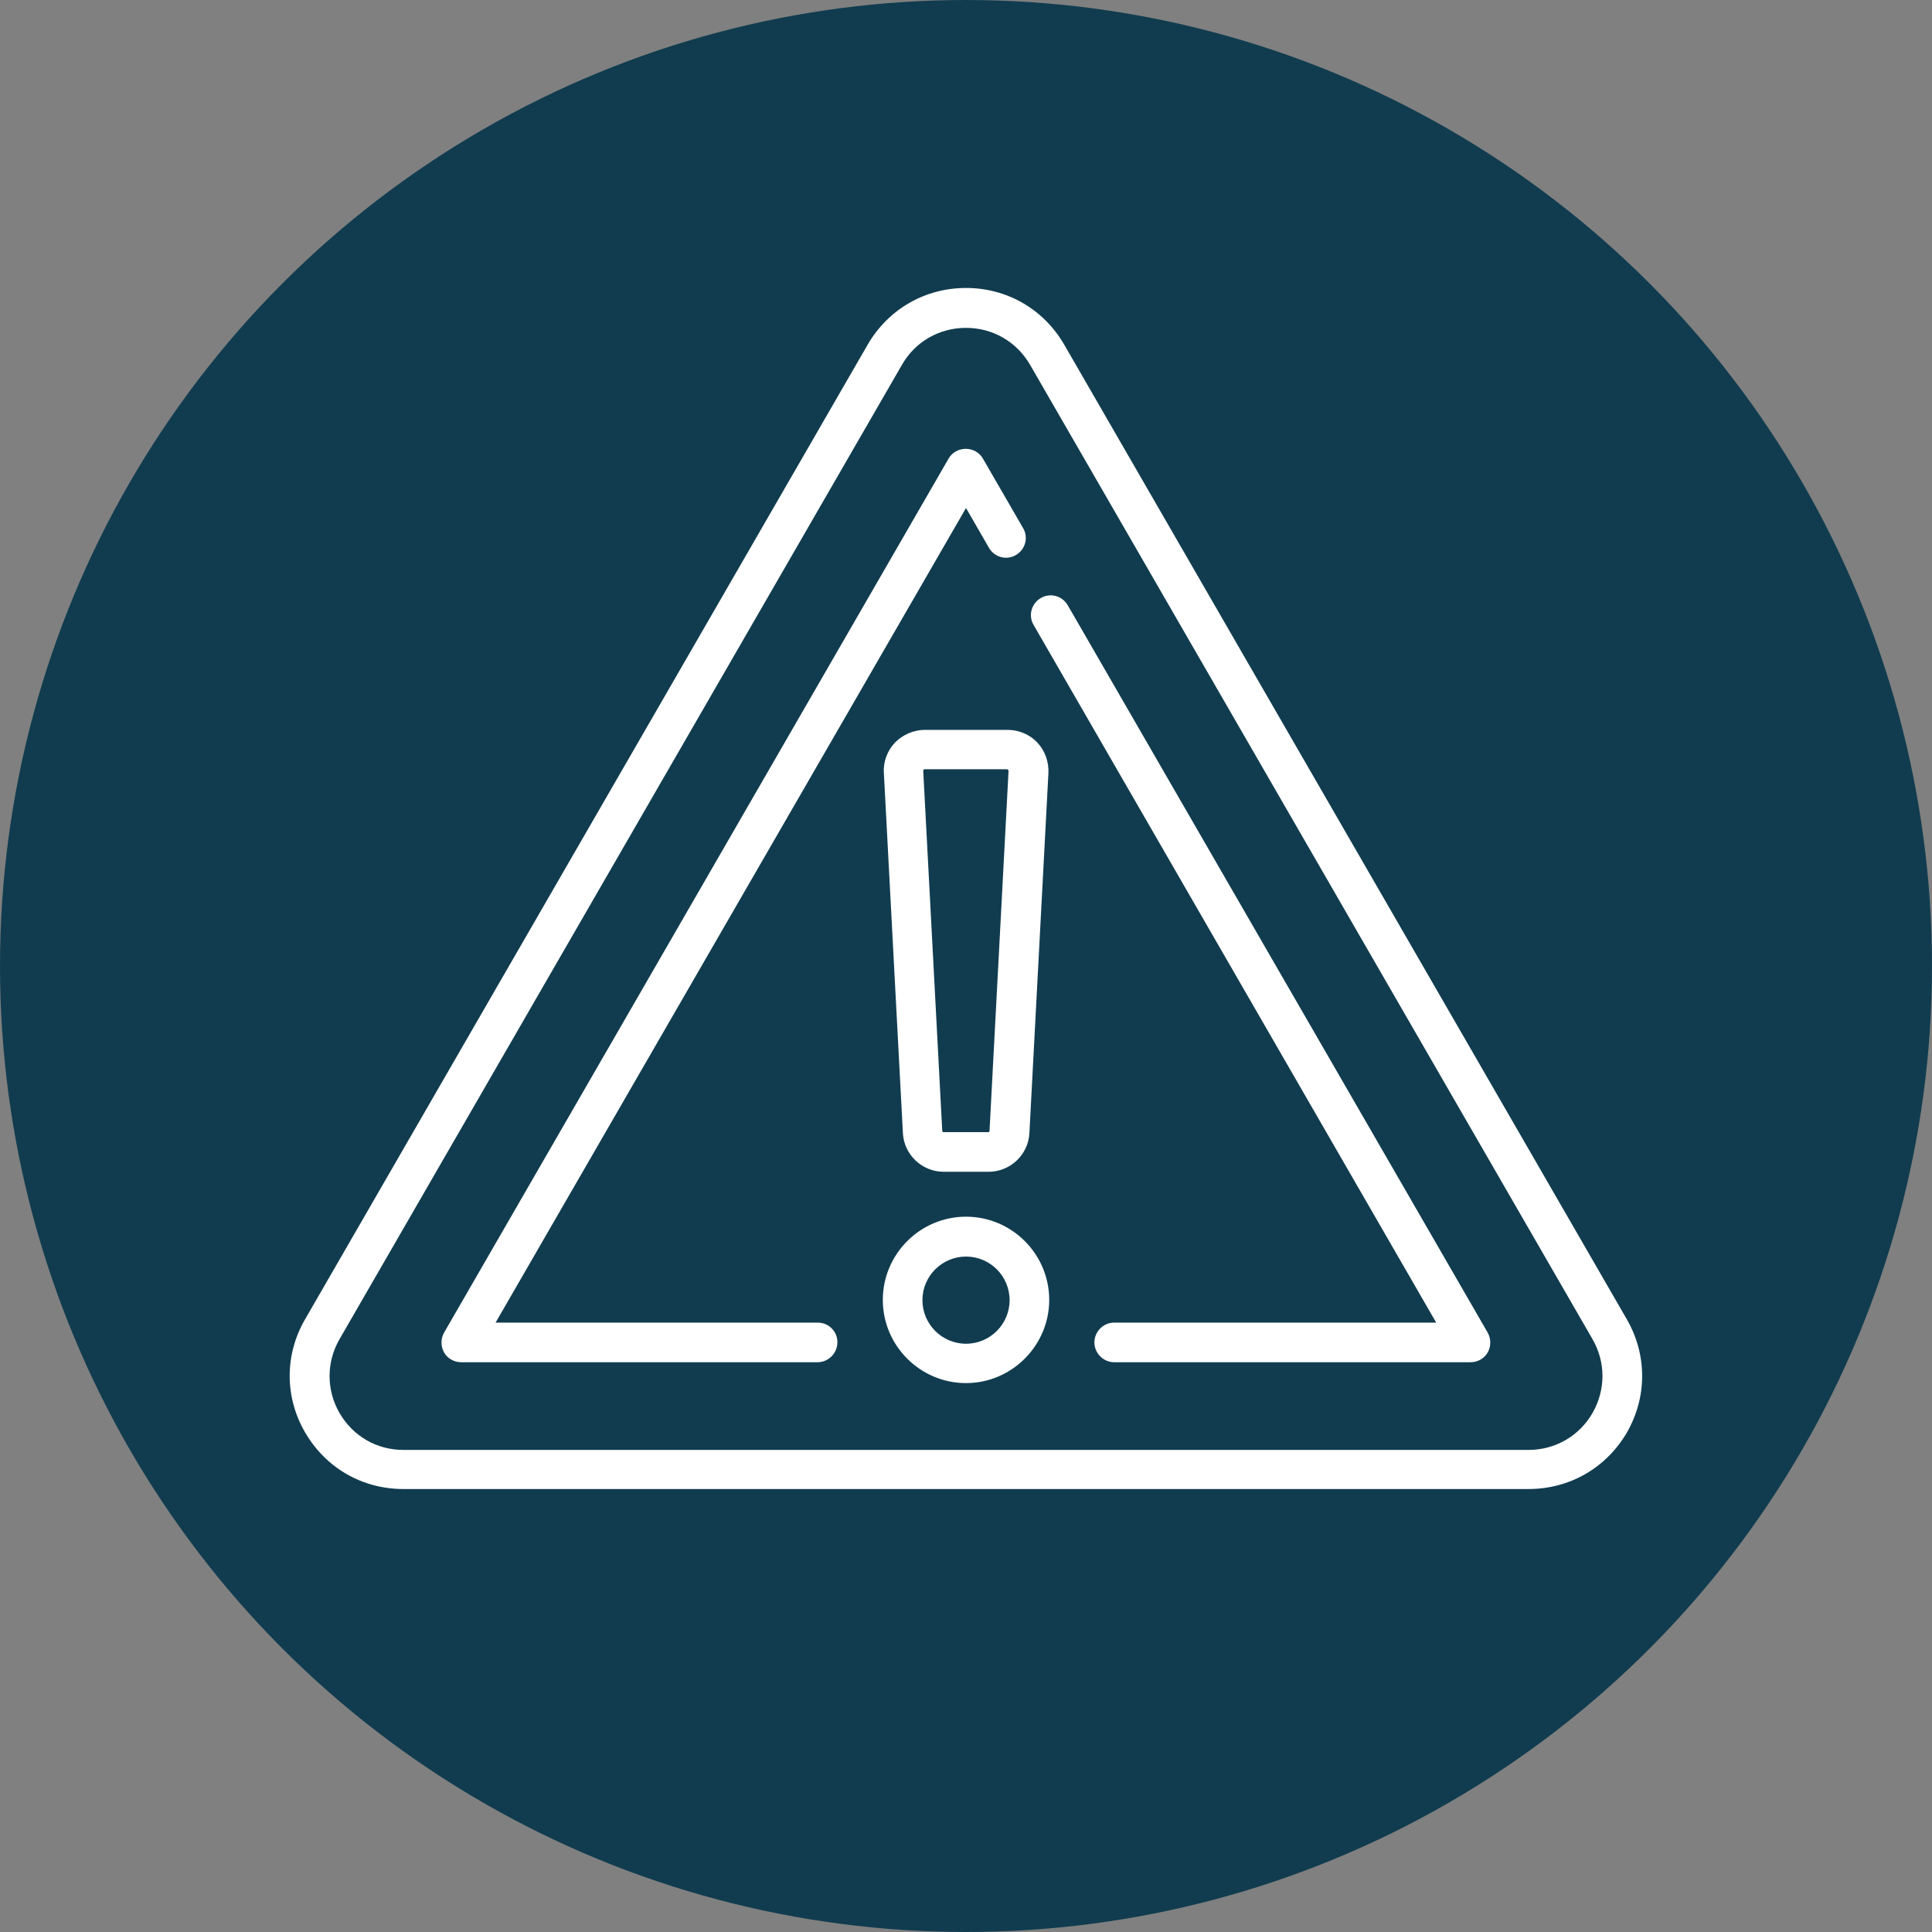
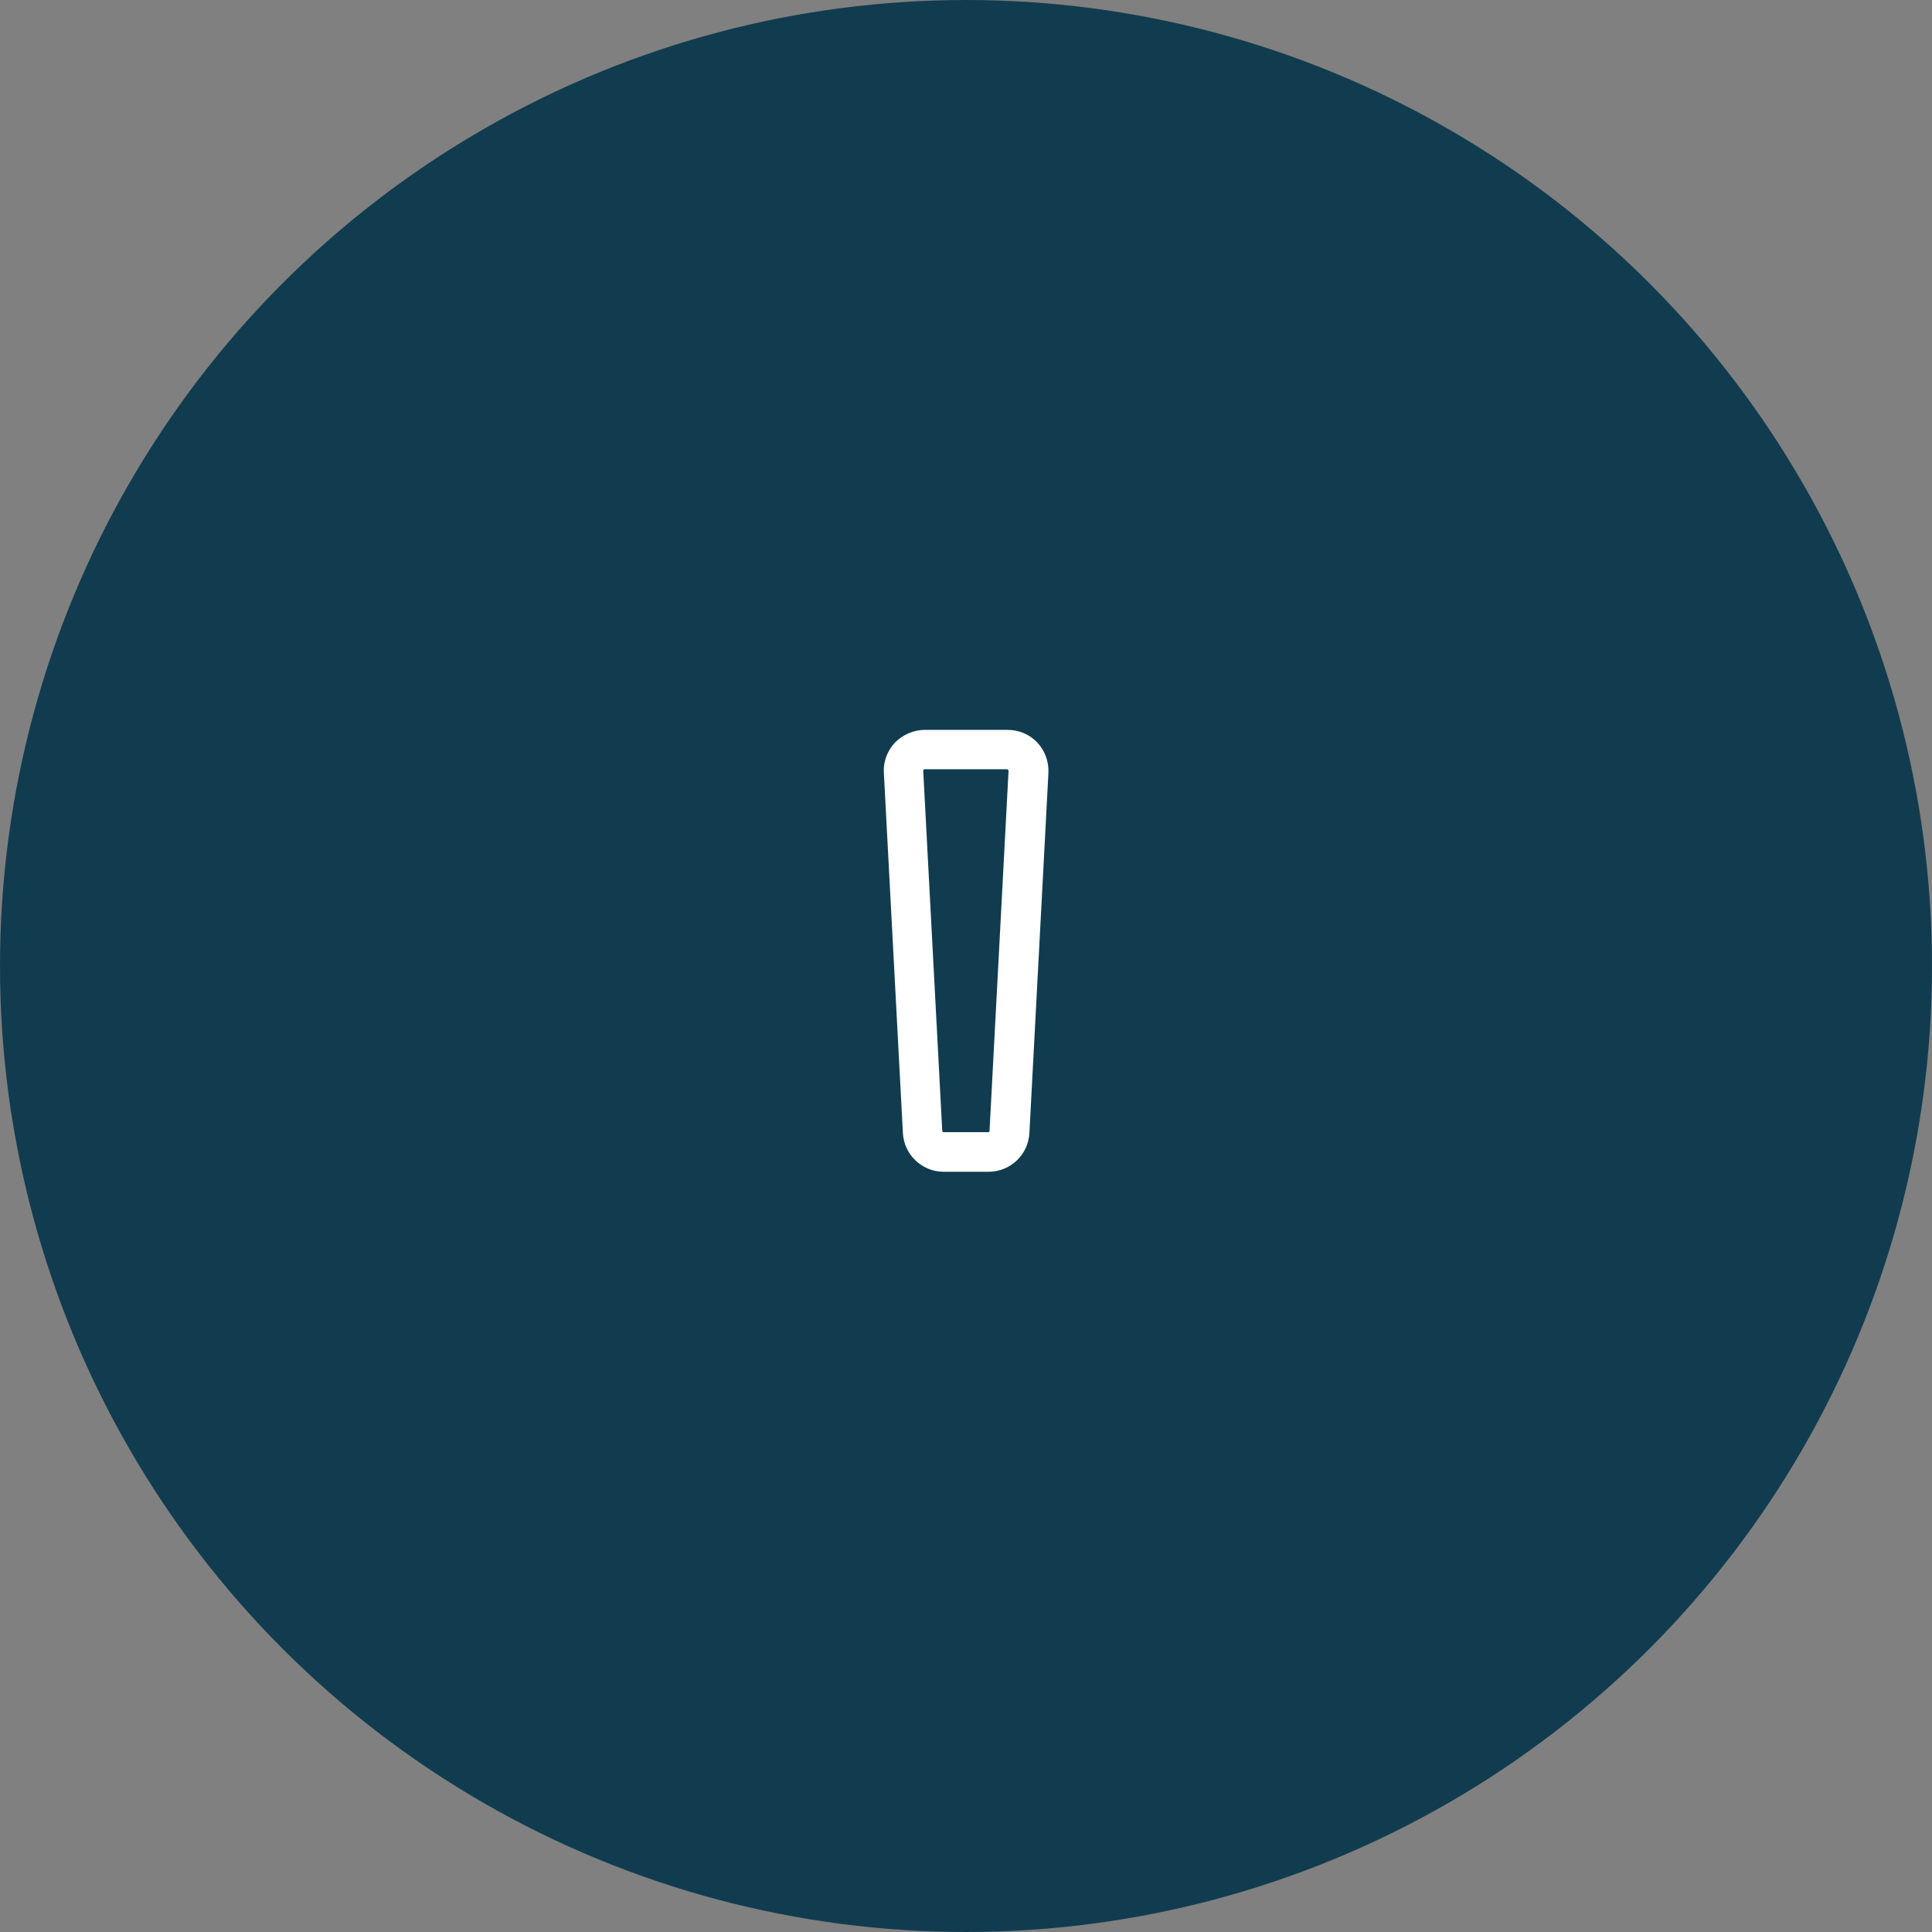
<svg xmlns="http://www.w3.org/2000/svg" version="1.1" id="Layer_1" x="0px" y="0px" viewBox="0 0 512 512" style="enable-background:new 0 0 512 512;" xml:space="preserve">
  <rect x="0" y="0" width="512" height="512" fill="#808080" stroke="none" />
  <style type="text/css">
	.st0{fill:#113C4F;}
	.st1{fill:#FFFFFF;}
</style>
  <circle class="st0" cx="256" cy="256" r="256" />
  <g transform="matrix(0.7,0,0,0.7,76.805,76.805)">
    <g>
-       <path class="st1" d="M506.2,389.8l-213-369C285.4,7.3,271.5-0.7,256-0.7s-29.4,8-37.2,21.4l-213,369c-7.8,13.4-7.8,29.5,0,42.9    c7.8,13.4,21.6,21.4,37.2,21.4H469c15.5,0,29.4-8,37.2-21.4C513.9,419.2,513.9,403.2,506.2,389.8z M493.2,425.2    c-5,8.7-14.1,14-24.2,14H43c-10.1,0-19.1-5.2-24.2-14c-5-8.7-5-19.2,0-27.9l213-369c5-8.7,14.1-13.9,24.2-13.9    c10.1,0,19.1,5.2,24.2,13.9l213,369l0,0C498.2,406,498.2,416.4,493.2,425.2z" />
-       <path class="st1" d="M294.5,119.4c-2.1-3.6-6.7-4.8-10.2-2.7c-3.6,2.1-4.8,6.7-2.7,10.2L434,391H312.1c-4.1,0-7.5,3.4-7.5,7.5    c0,4.1,3.4,7.5,7.5,7.5H447c2.7,0,5.2-1.4,6.5-3.7c1.3-2.3,1.3-5.2,0-7.5L294.5,119.4z" />
-       <path class="st1" d="M199.9,391H77.9L256,82.6l8.7,15.1c2.1,3.6,6.7,4.8,10.2,2.7c3.6-2.1,4.8-6.7,2.7-10.2l-15.2-26.3    c-1.3-2.3-3.8-3.7-6.5-3.7c-2.7,0-5.2,1.4-6.5,3.7l-191,330.9c-1.3,2.3-1.3,5.2,0,7.5c1.3,2.3,3.8,3.7,6.5,3.7h134.9    c4.1,0,7.5-3.4,7.5-7.5C207.4,394.4,204,391,199.9,391z" />
-       <path class="st1" d="M256,350.9c-17.4,0-31.5,14.2-31.5,31.5c0,17.4,14.2,31.5,31.5,31.5s31.5-14.2,31.5-31.5    C287.5,365.1,273.4,350.9,256,350.9z M256,399c-9.1,0-16.5-7.4-16.5-16.5c0-9.1,7.4-16.5,16.5-16.5s16.5,7.4,16.5,16.5    C272.5,391.6,265.1,399,256,399z" />
      <path class="st1" d="M240.4,166.6c-4.2,0-8.3,1.8-11.3,4.8c-2.9,3.1-4.5,7.3-4.2,11.5l7.2,136.3c0.4,8.2,7.2,14.7,15.5,14.7h16.9    c8.3,0,15.1-6.5,15.5-14.7l7.2-136.3c0.2-4.2-1.3-8.4-4.2-11.5c-2.9-3.1-7-4.8-11.3-4.8H240.4z M272.1,182.1l-7.2,136.3    c0,0.3-0.2,0.5-0.5,0.5h-16.9c-0.3,0-0.5-0.2-0.5-0.5l-7.2-136.3c0-0.1,0-0.2,0.1-0.4c0.2-0.2,0.3-0.2,0.4-0.2h31.2    c0.1,0,0.2,0,0.4,0.2S272.1,182.1,272.1,182.1z" />
    </g>
  </g>
</svg>